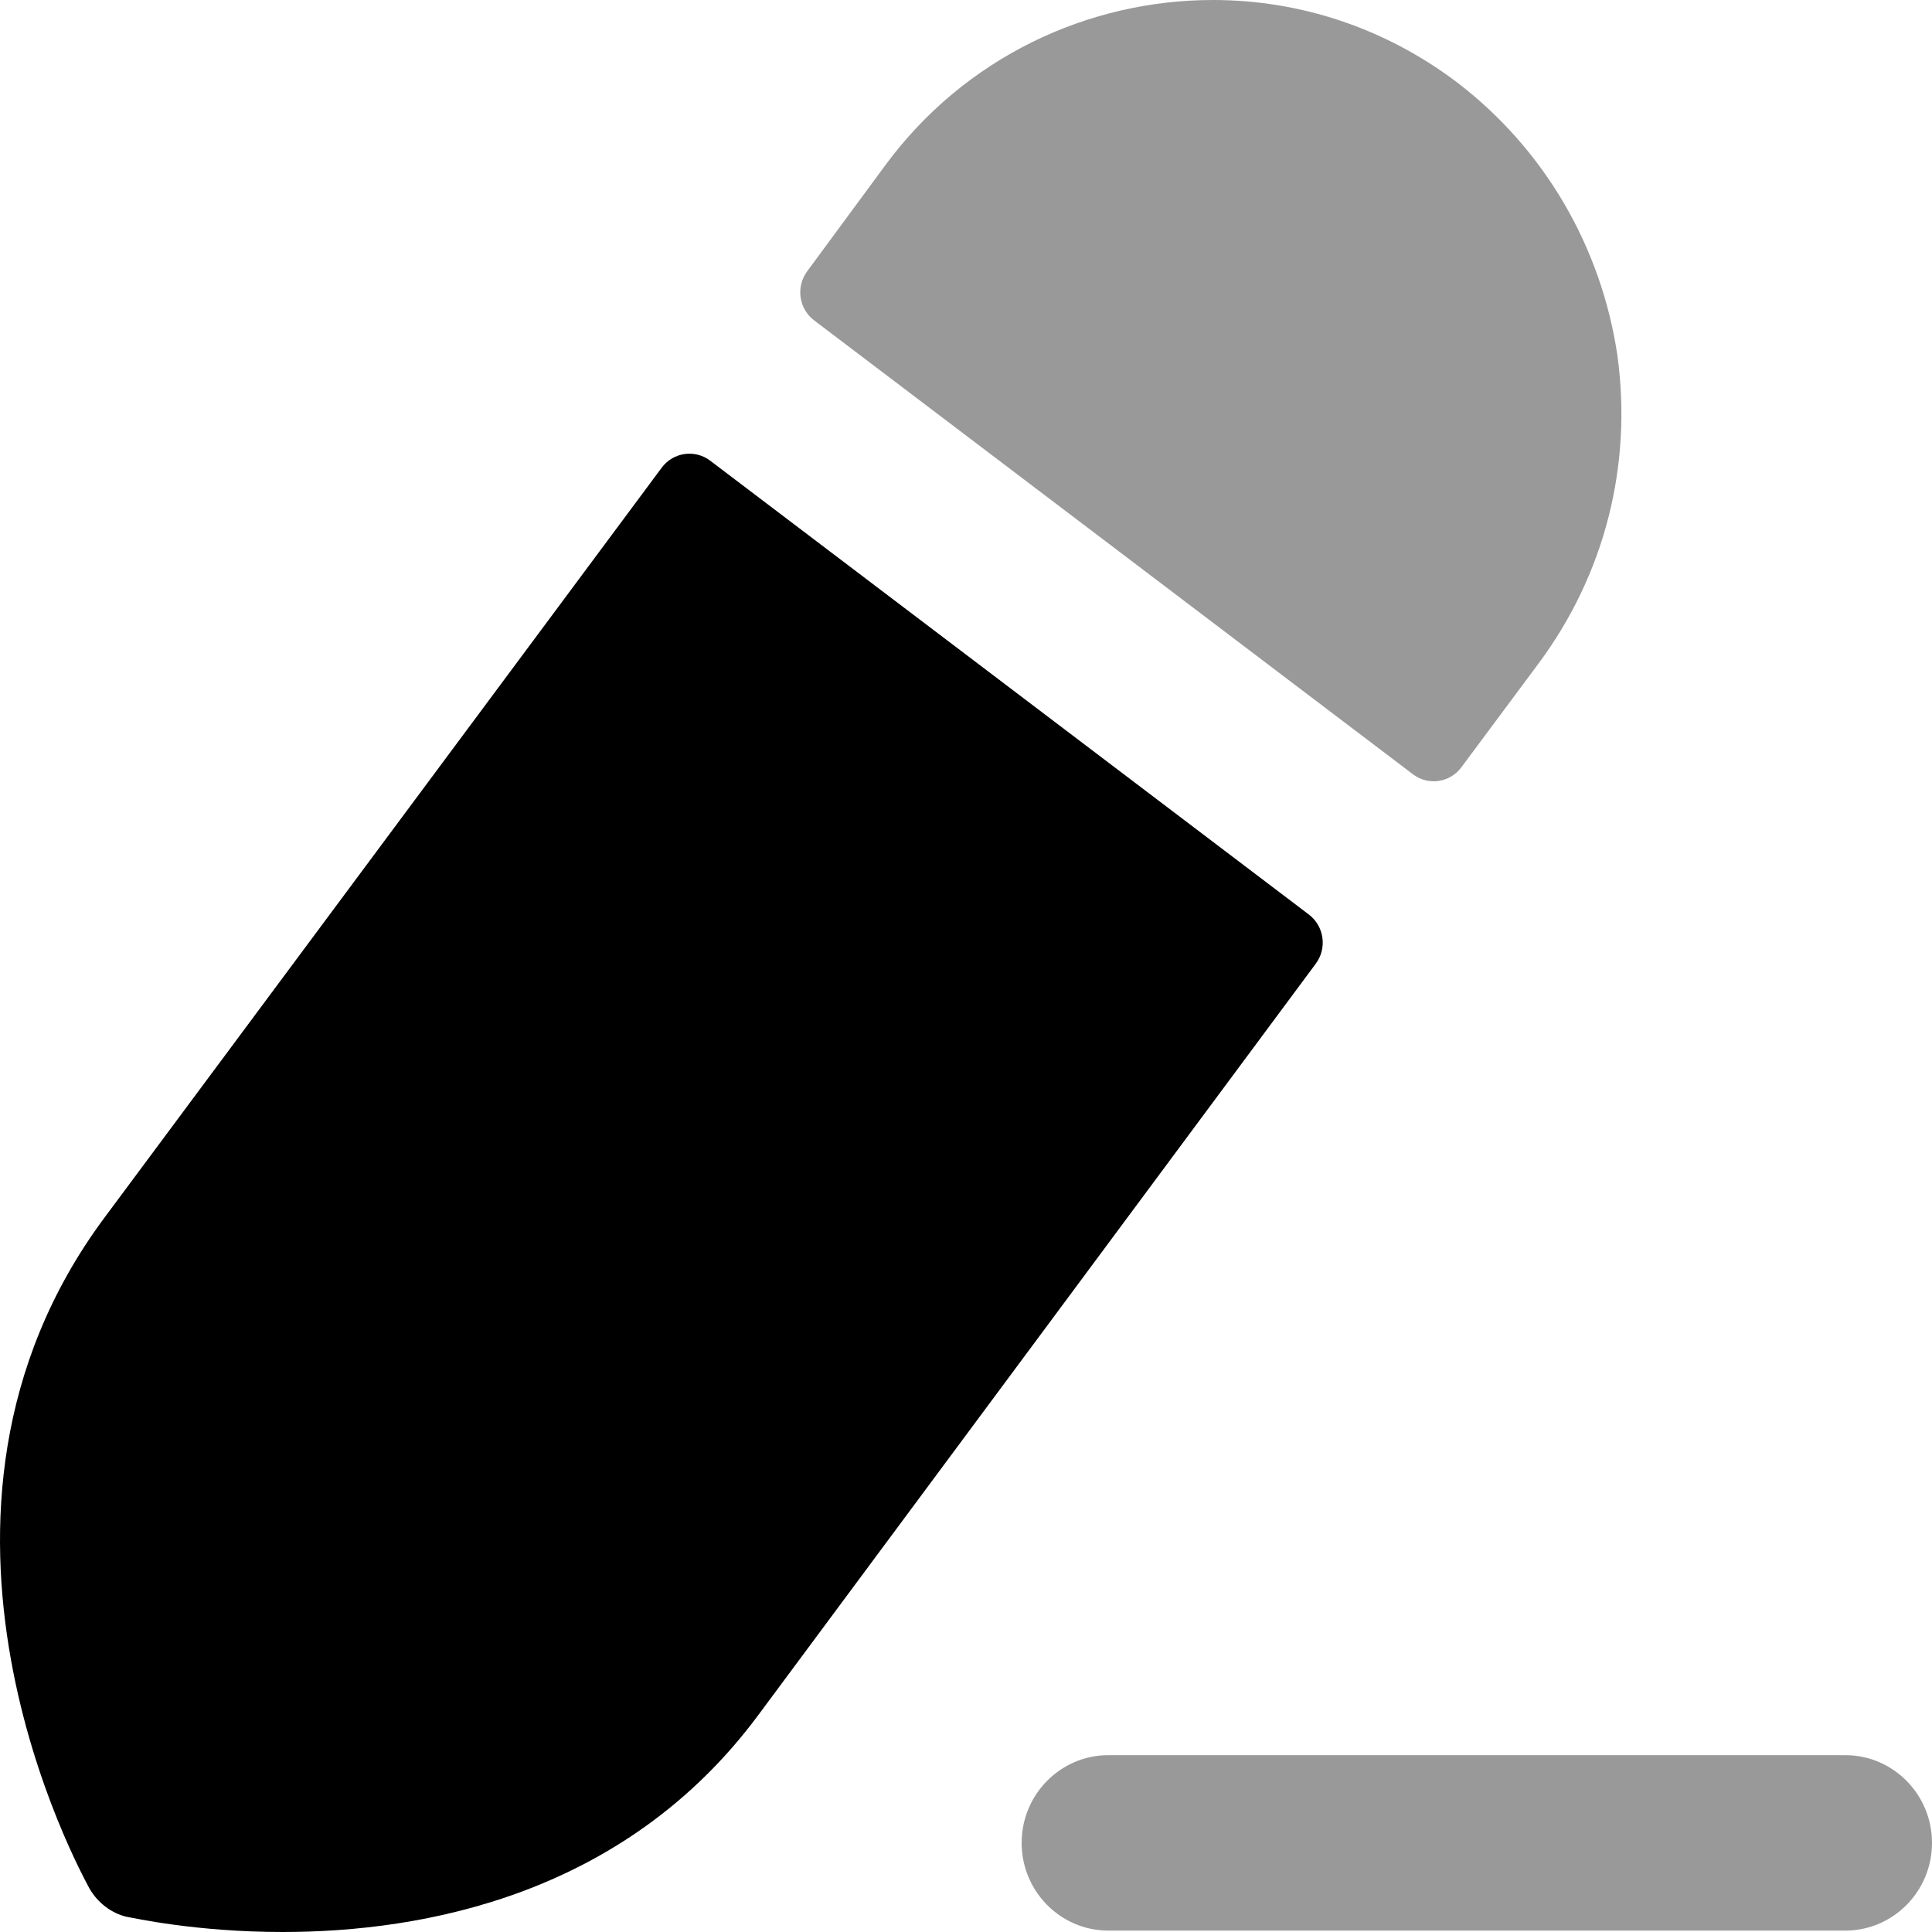
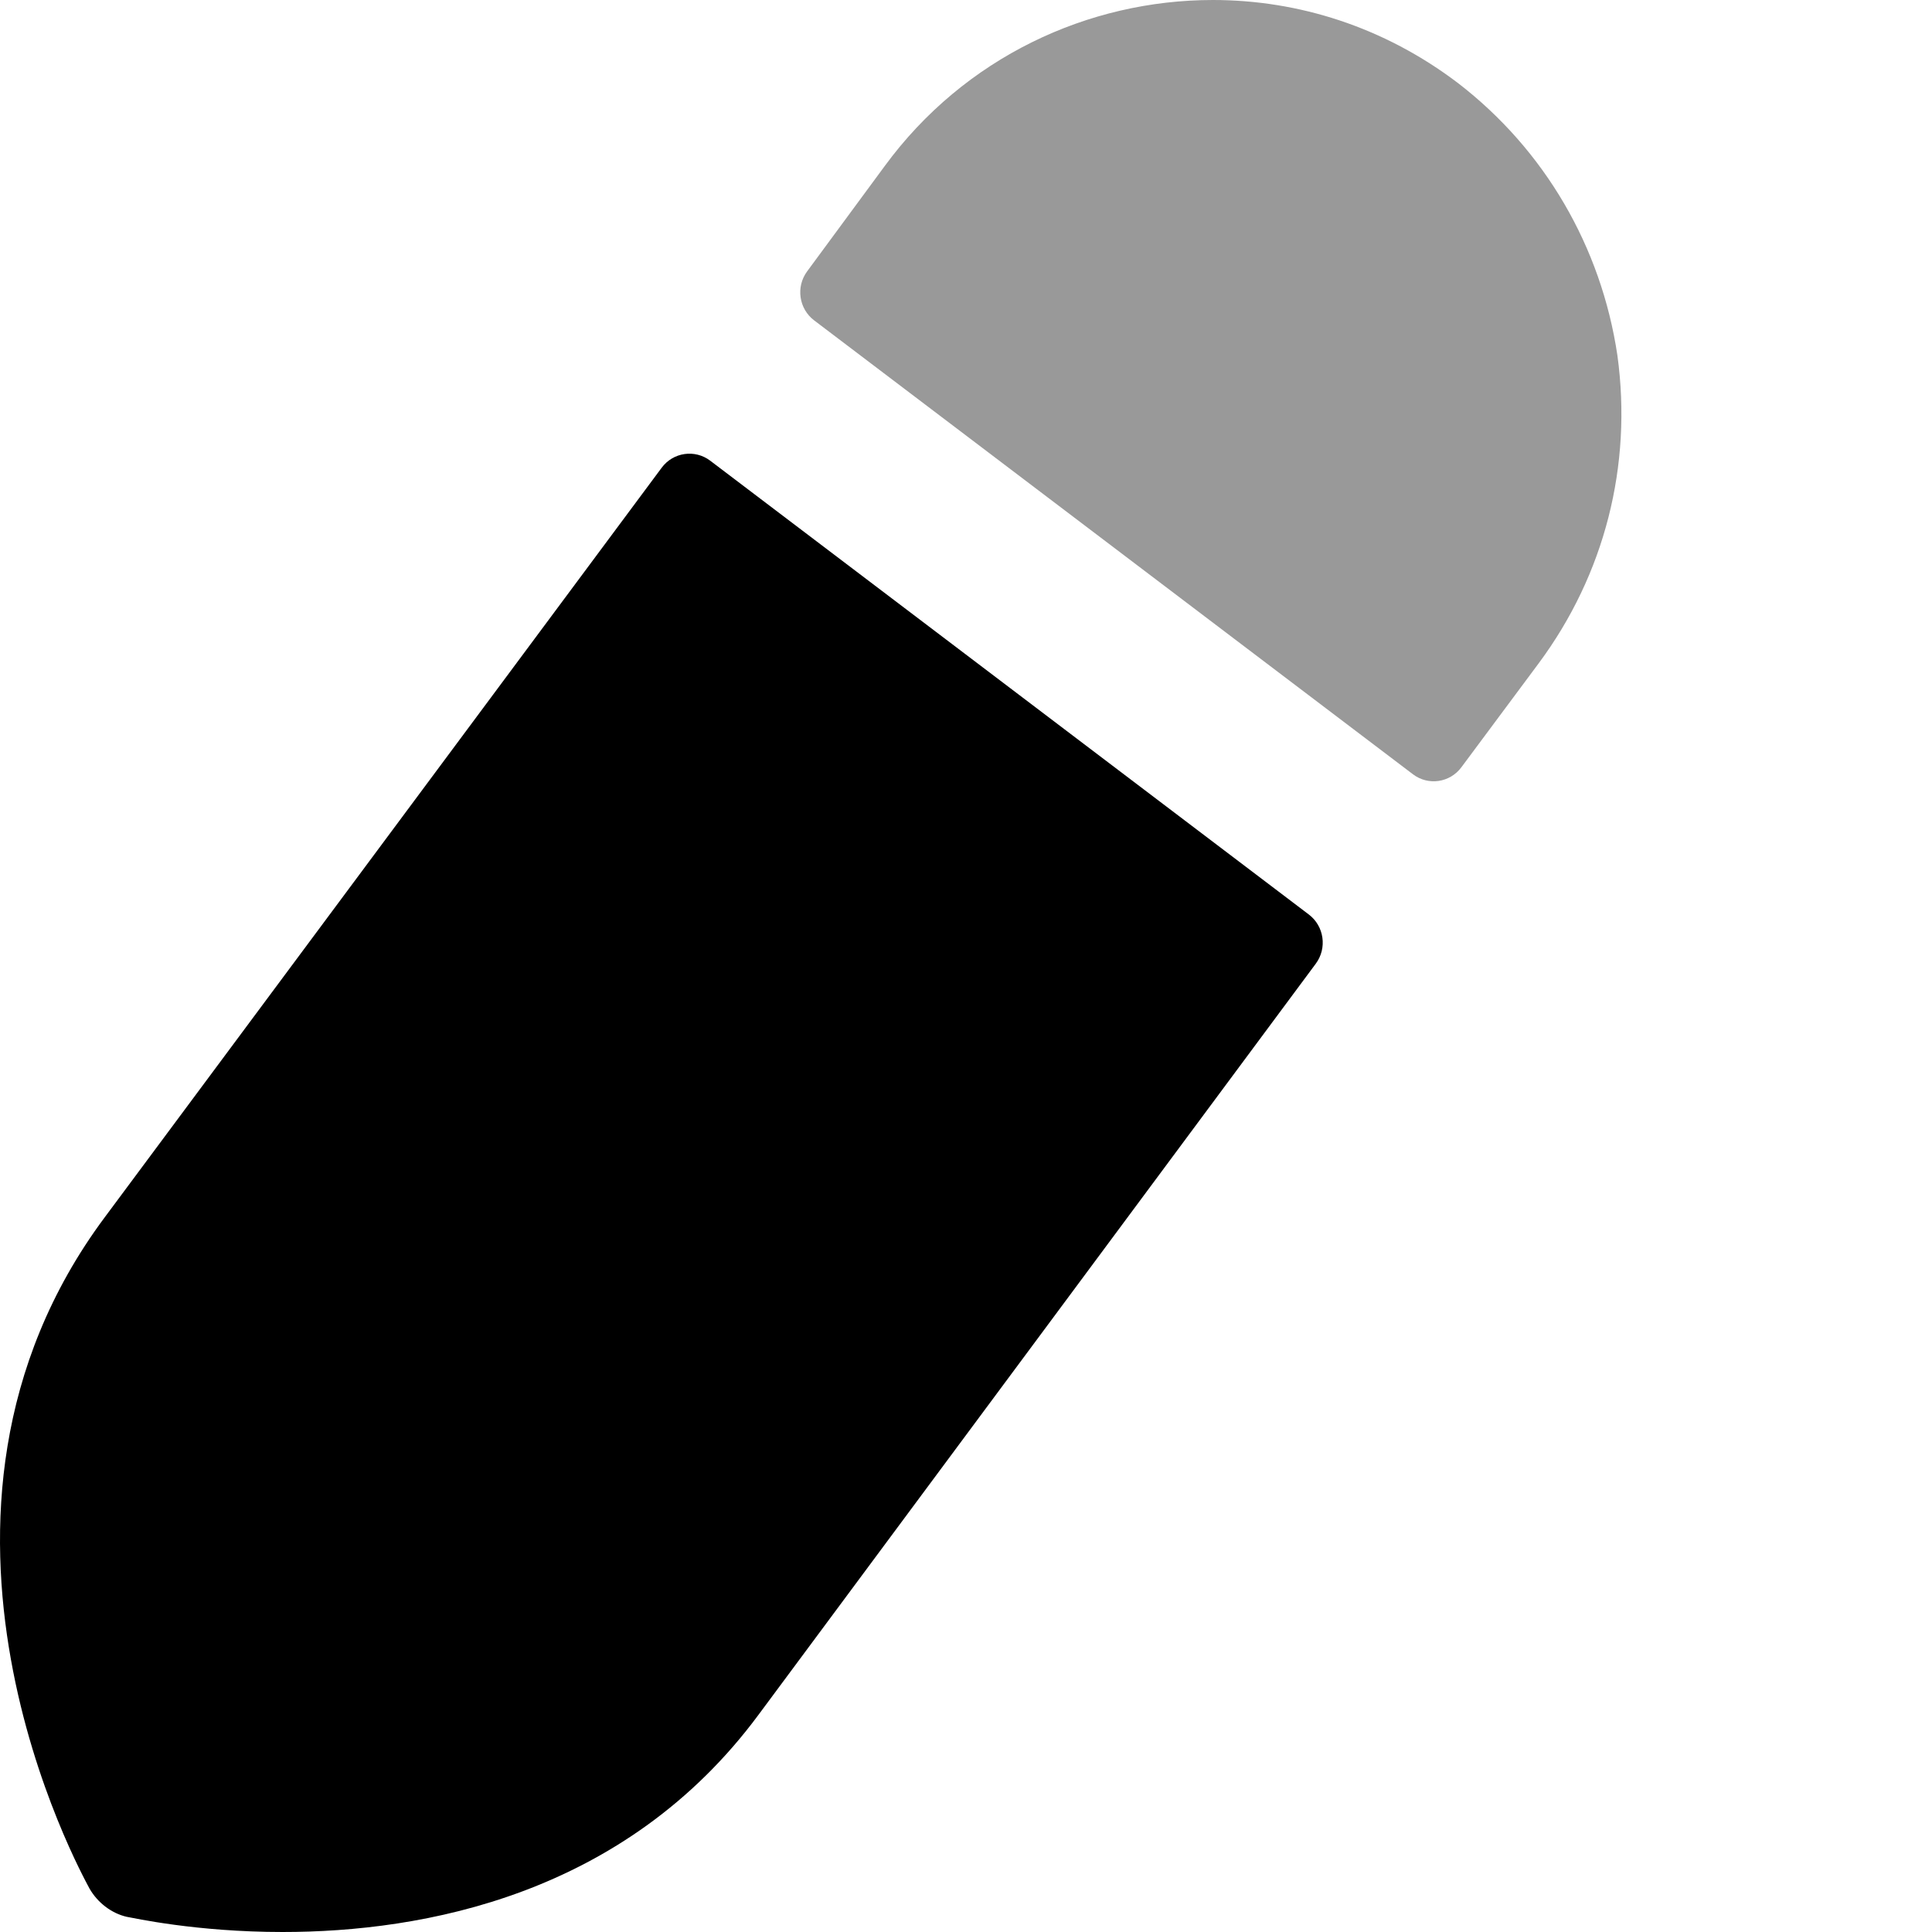
<svg xmlns="http://www.w3.org/2000/svg" fill="none" height="100%" overflow="visible" preserveAspectRatio="none" style="display: block;" viewBox="0 0 40 40" width="100%">
  <g id="Group 37007">
    <path clip-rule="evenodd" d="M13.7 9.683C13.937 9.363 14.387 9.298 14.704 9.538L27.098 18.934C27.416 19.175 27.48 19.631 27.242 19.952L15.709 35.496C12.934 39.249 8.746 40 5.851 40C4.056 40 2.764 39.709 2.621 39.685C2.31 39.613 2.023 39.395 1.855 39.104C1.688 38.789 -2.428 31.38 2.166 25.206L13.7 9.683Z" fill="black" fill-rule="evenodd" id="Vector" />
    <path clip-rule="evenodd" d="M31.86 13.729L30.256 15.886C30.018 16.206 29.569 16.271 29.253 16.03L16.856 6.633C16.539 6.393 16.474 5.939 16.711 5.618L18.317 3.438C19.968 1.186 22.528 0 25.112 0C26.883 0 28.653 0.557 30.185 1.719C31.979 3.099 33.152 5.109 33.487 7.361C33.798 9.637 33.224 11.889 31.86 13.729Z" fill="black" fill-rule="evenodd" id="Vector_2" opacity="0.4" />
-     <path clip-rule="evenodd" d="M38.205 36.339H22.947C21.956 36.339 21.152 37.153 21.152 38.155C21.152 39.157 21.956 39.971 22.947 39.971H38.205C39.196 39.971 40 39.157 40 38.155C40 37.153 39.196 36.339 38.205 36.339Z" fill="black" fill-rule="evenodd" id="Vector_3" opacity="0.4" />
  </g>
</svg>